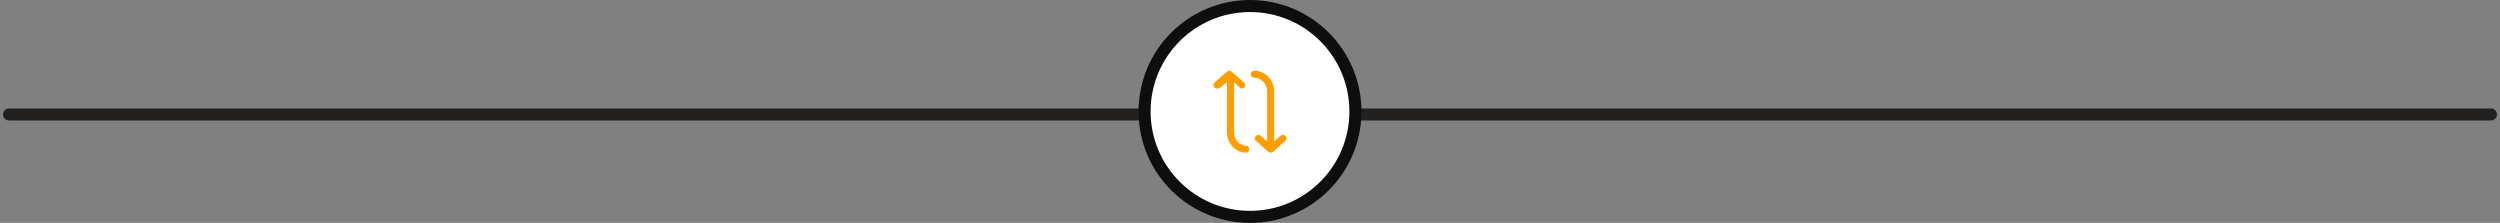
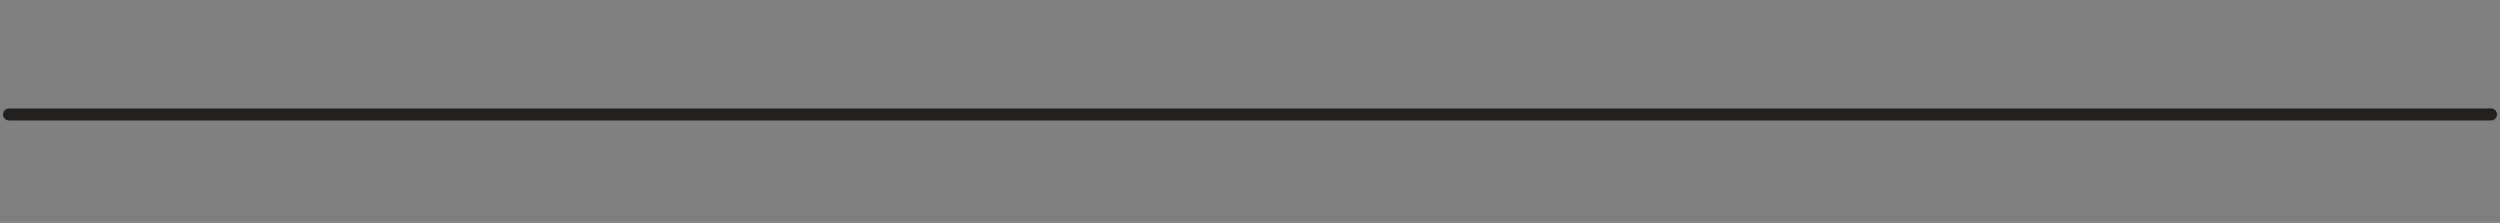
<svg xmlns="http://www.w3.org/2000/svg" width="415" height="37" viewBox="0 0 415 37" fill="none">
  <rect x="0" y="0" width="415" height="37" fill="#808080" stroke="none" />
  <path d="M1.5 19H413.5" stroke="#222120" stroke-width="2" stroke-linecap="round" />
-   <circle cx="207.5" cy="18.5" r="17.5" transform="rotate(90 207.5 18.5)" fill="white" stroke="#0D0E0E" stroke-width="2" />
-   <path d="M207.623 12.323C207.623 12.644 207.884 12.905 208.205 12.905C209.366 12.905 210.347 13.926 210.347 15.135V23.476L209.277 22.533C209.036 22.32 208.669 22.343 208.456 22.584C208.358 22.694 208.31 22.832 208.31 22.968C208.31 23.129 208.376 23.29 208.507 23.404L210.544 25.201C210.763 25.395 211.093 25.395 211.313 25.201L213.35 23.404C213.591 23.192 213.614 22.824 213.401 22.583C213.188 22.342 212.821 22.319 212.58 22.532L211.51 23.476V15.135C211.51 13.295 209.996 11.74 208.205 11.74C207.884 11.741 207.623 12.002 207.623 12.323Z" fill="#FF9D01" />
-   <path d="M207.362 24.765C207.362 24.444 207.205 24.183 206.884 24.183C205.723 24.183 204.848 23.162 204.848 21.953V13.612L205.812 14.555C206.053 14.768 206.369 14.745 206.582 14.504C206.679 14.393 206.701 14.256 206.701 14.119C206.701 13.958 206.621 13.797 206.491 13.682L204.448 11.886C204.228 11.692 203.894 11.692 203.675 11.886L201.636 13.682C201.395 13.895 201.371 14.263 201.584 14.504C201.797 14.745 202.269 14.768 202.51 14.555L203.684 13.612V21.953C203.684 23.793 205.094 25.347 206.885 25.347C207.206 25.347 207.362 25.087 207.362 24.765Z" fill="#FF9D01" />
</svg>